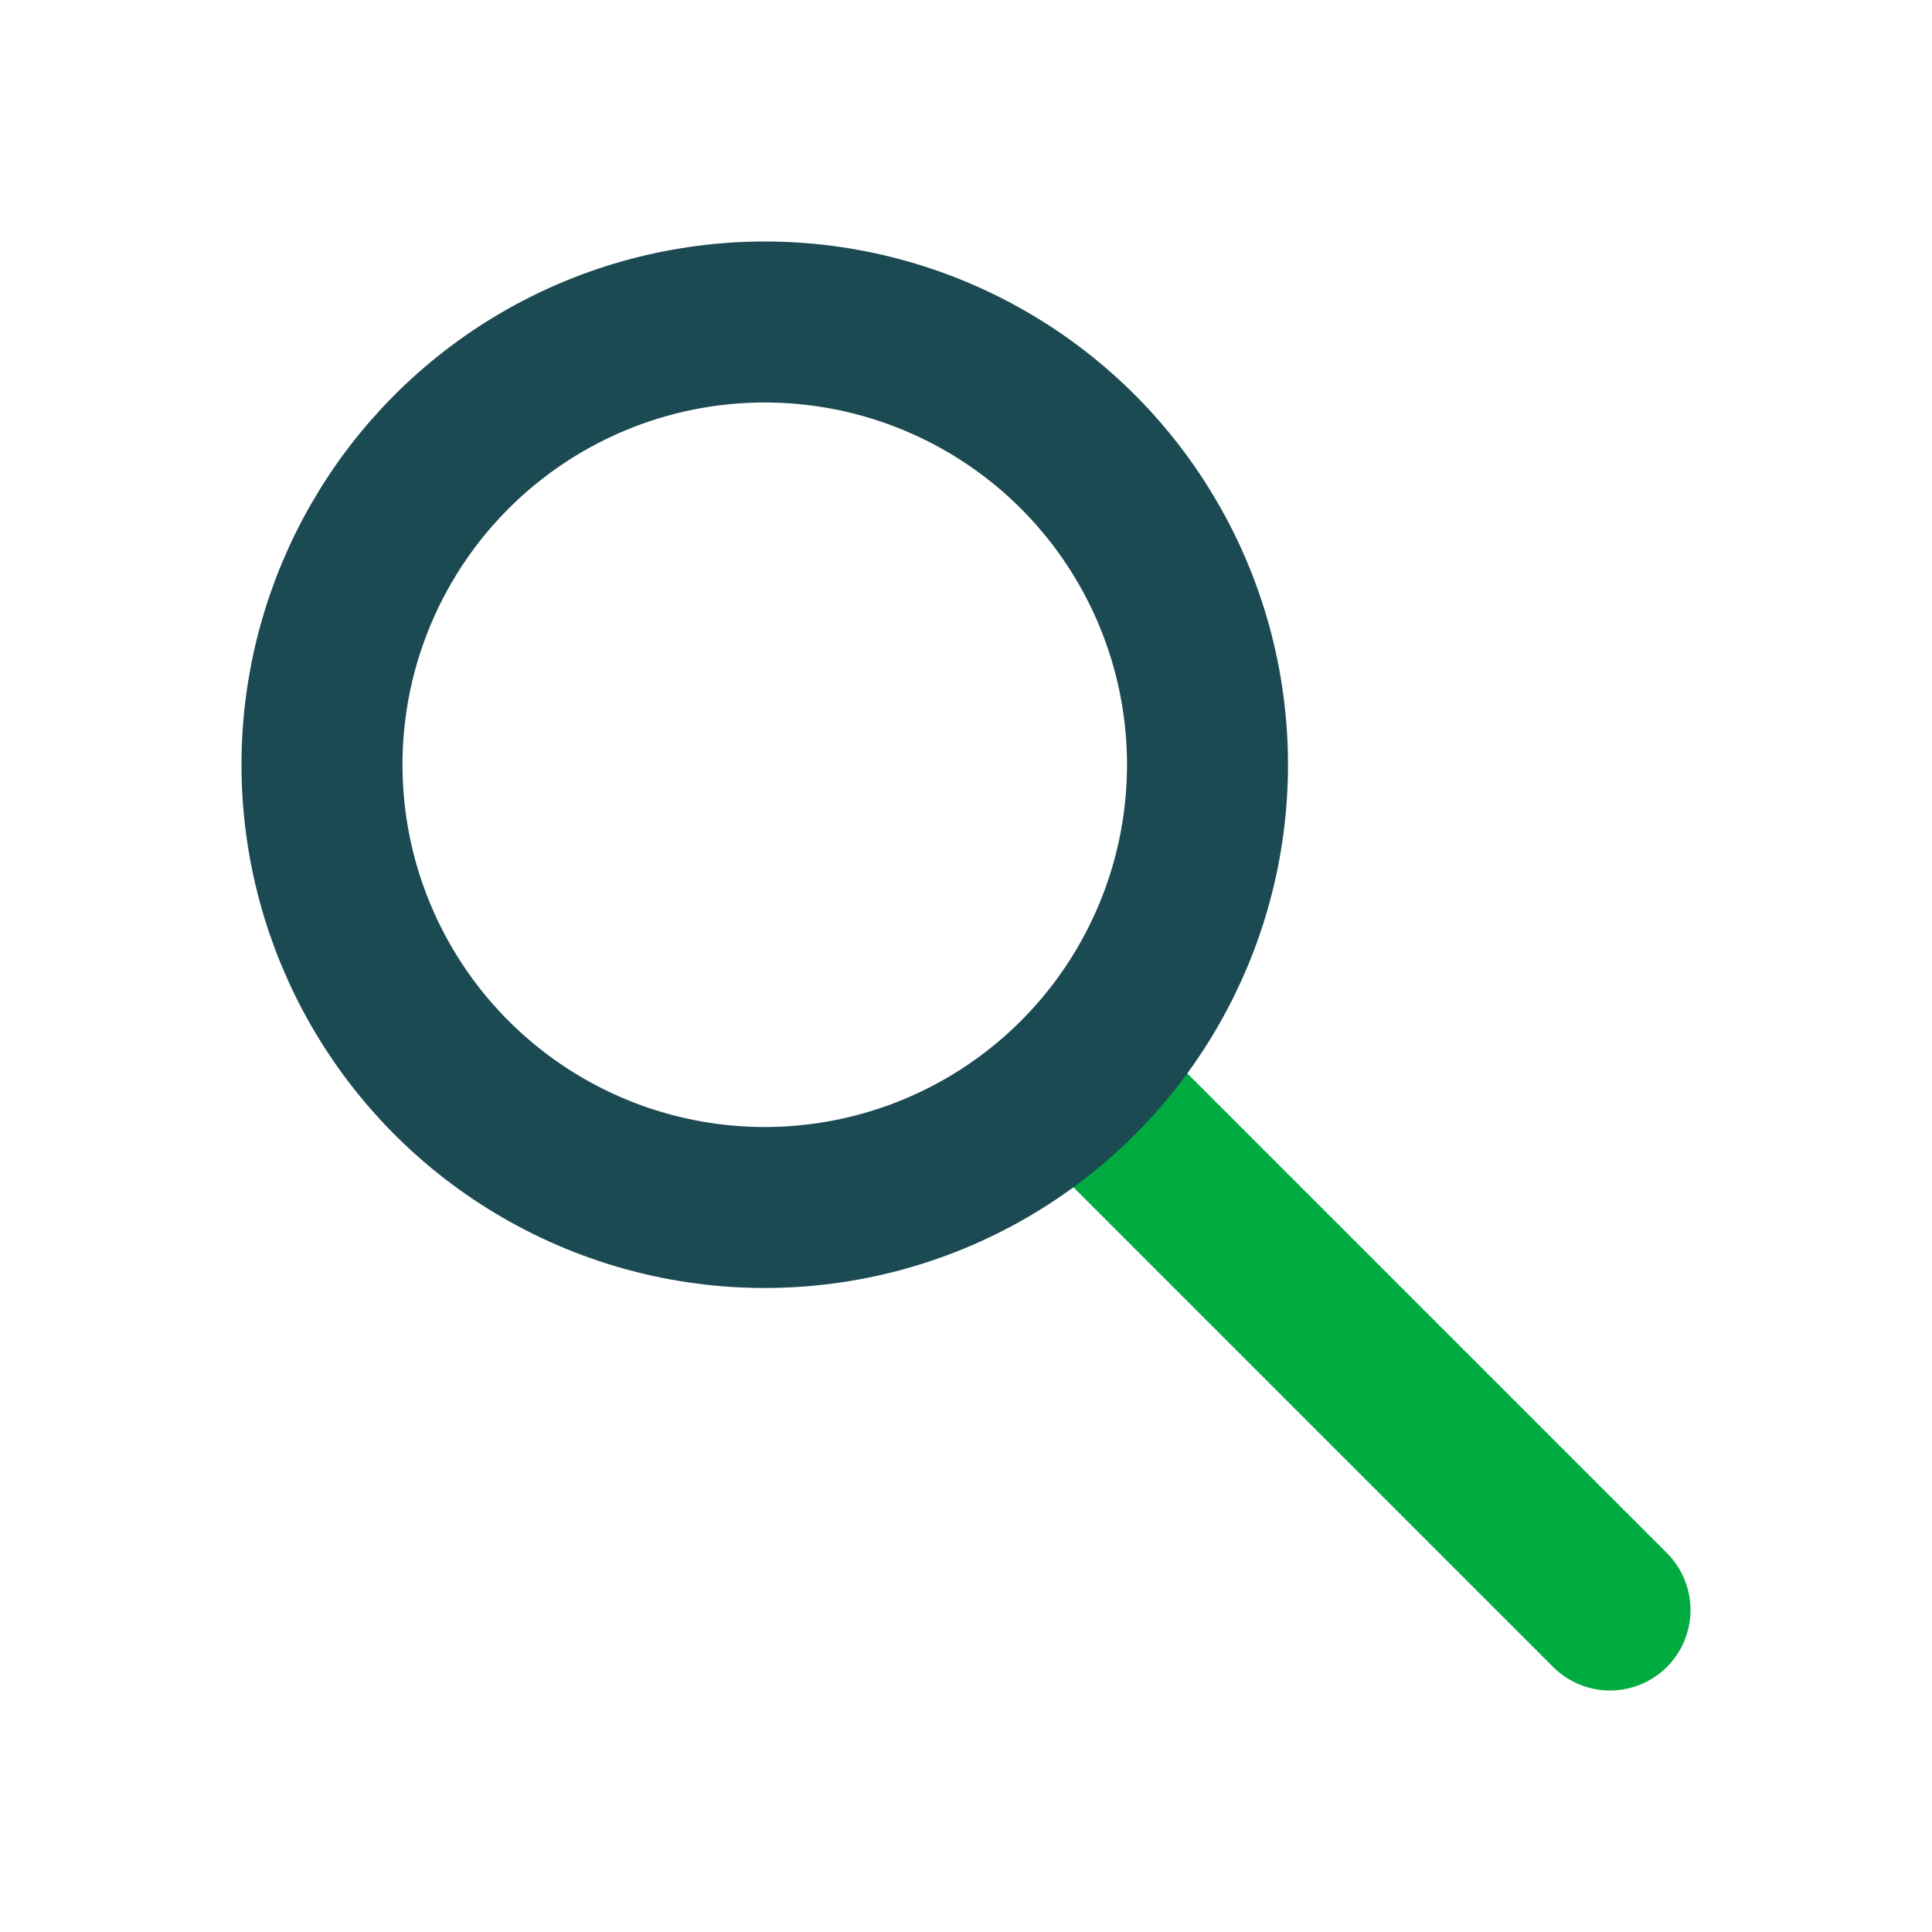
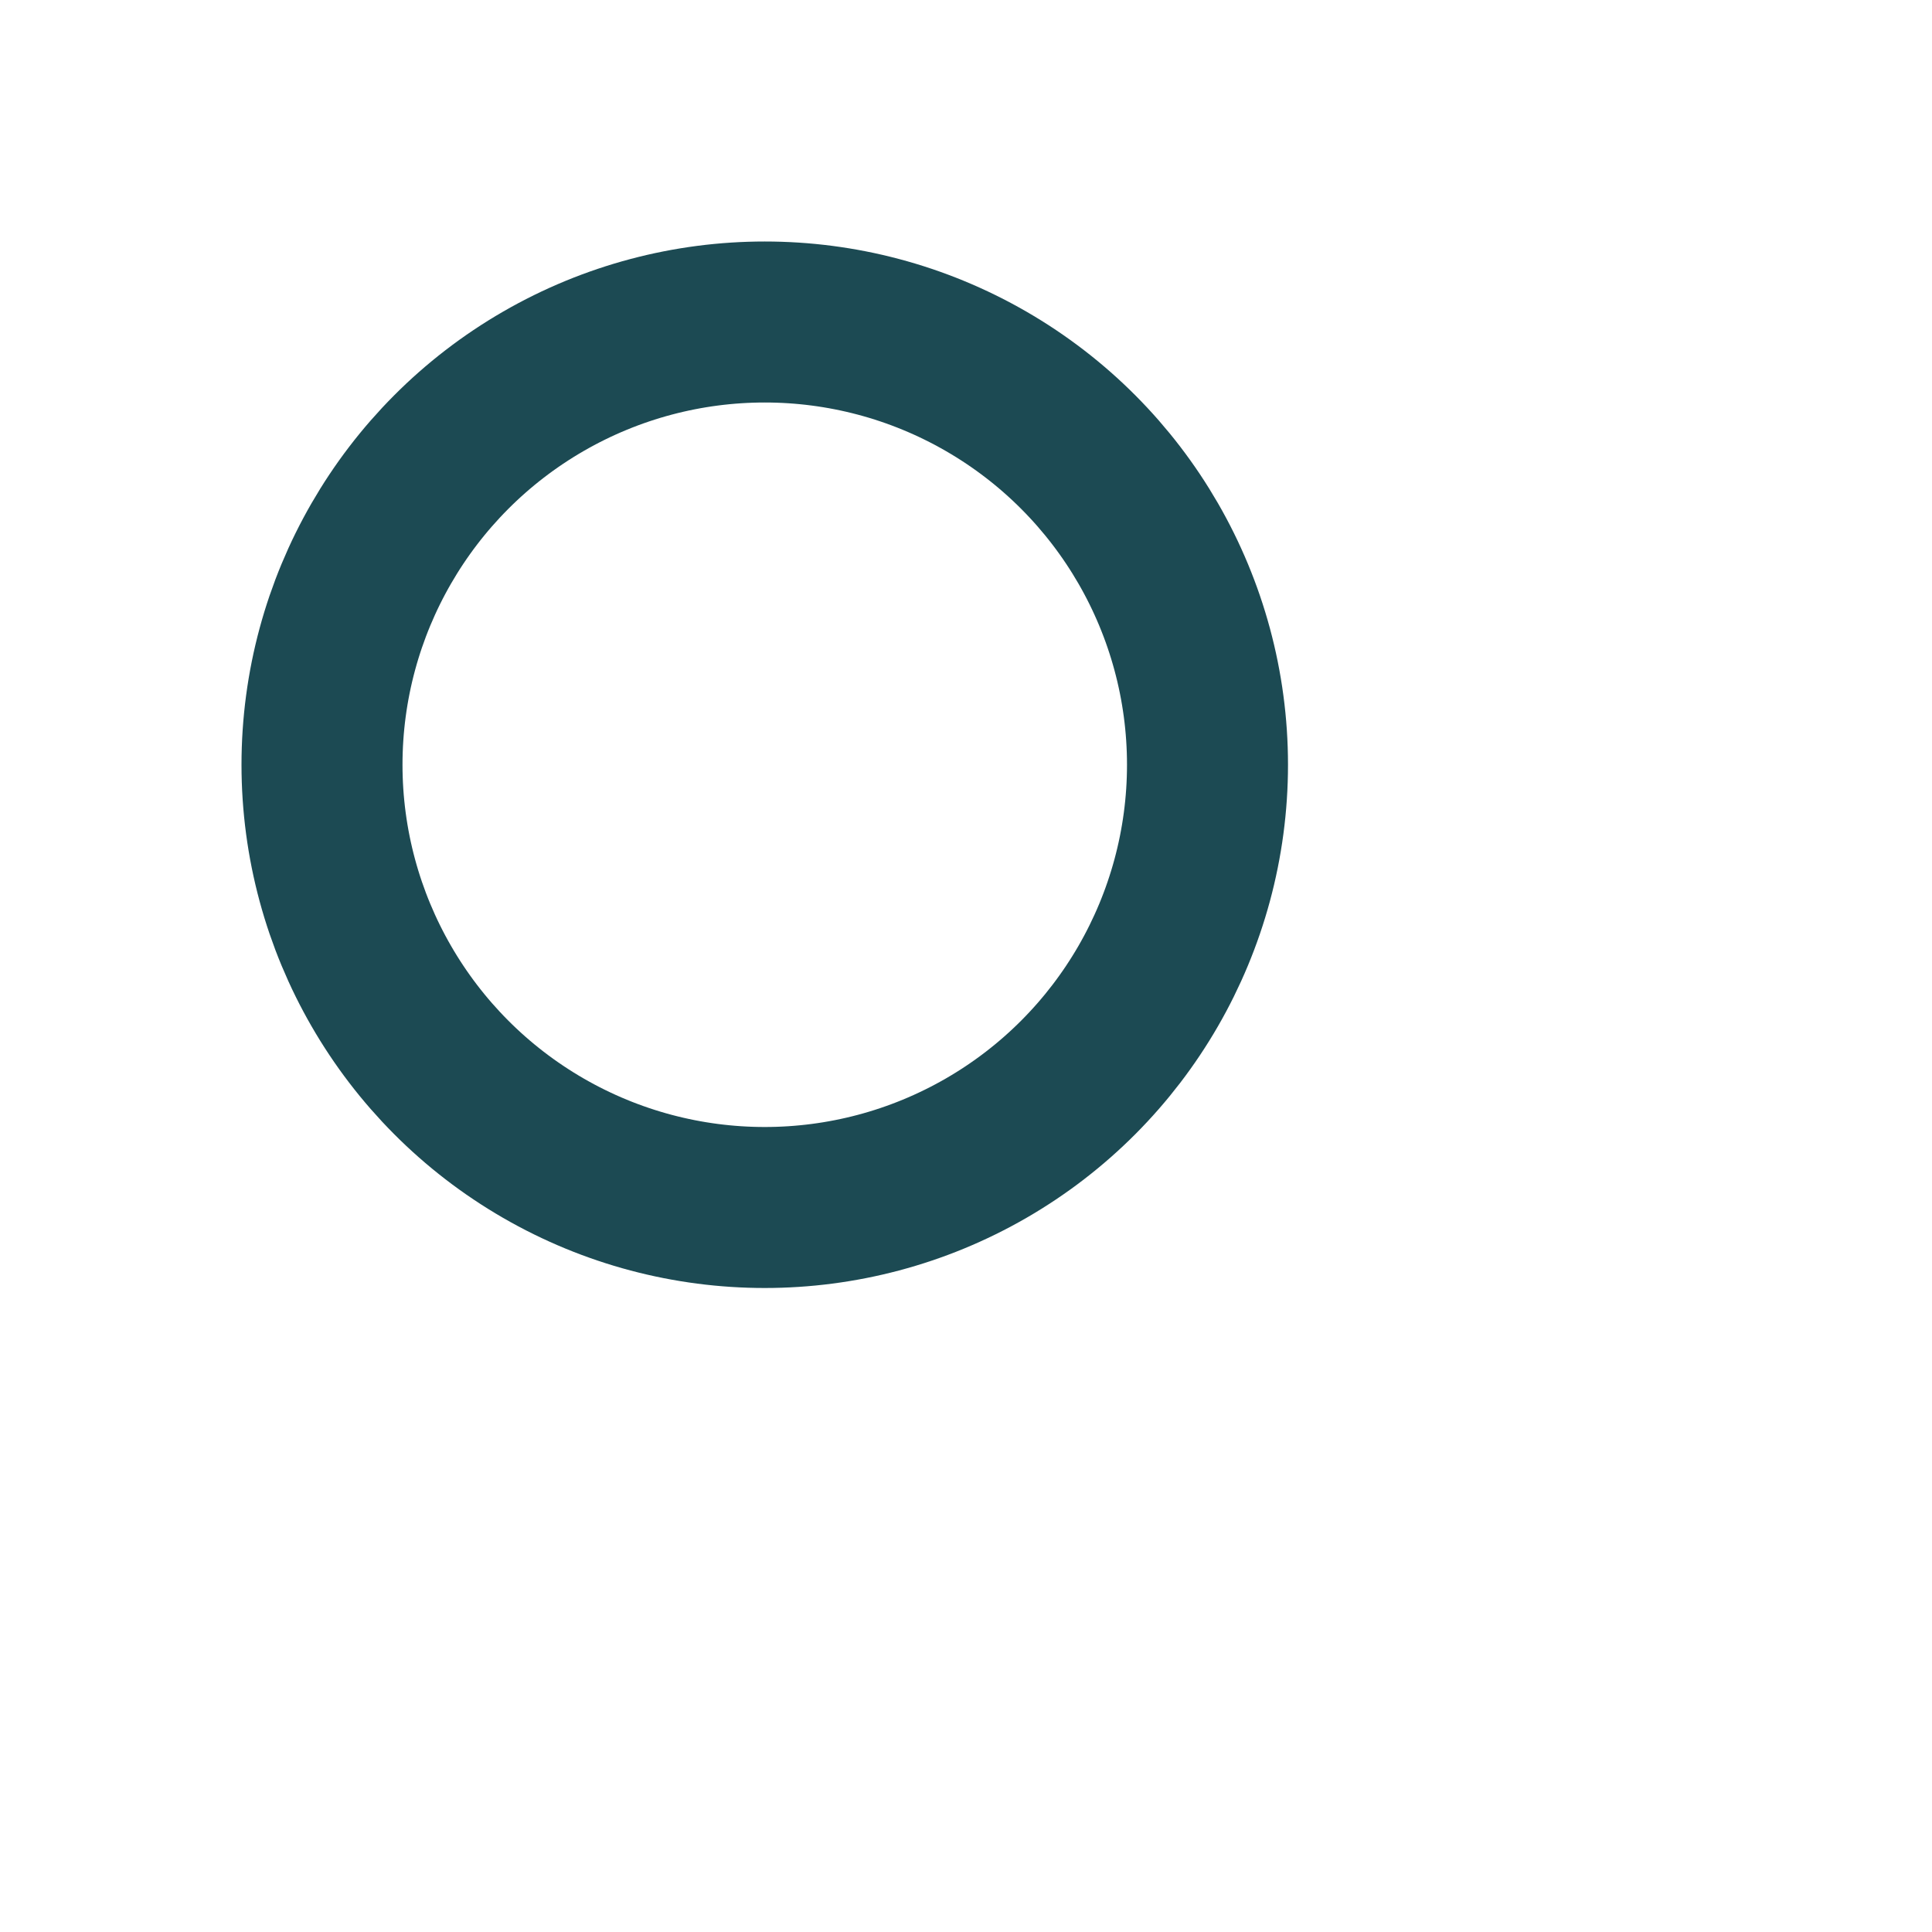
<svg xmlns="http://www.w3.org/2000/svg" width="24" height="24" viewBox="0 0 24 24" fill="none">
-   <path d="M14 14L20 20" stroke="#00AB3F" stroke-width="2" stroke-linecap="round" />
  <circle cx="9.5" cy="9.5" r="5.5" stroke="#1C4A53" stroke-width="2" />
</svg>